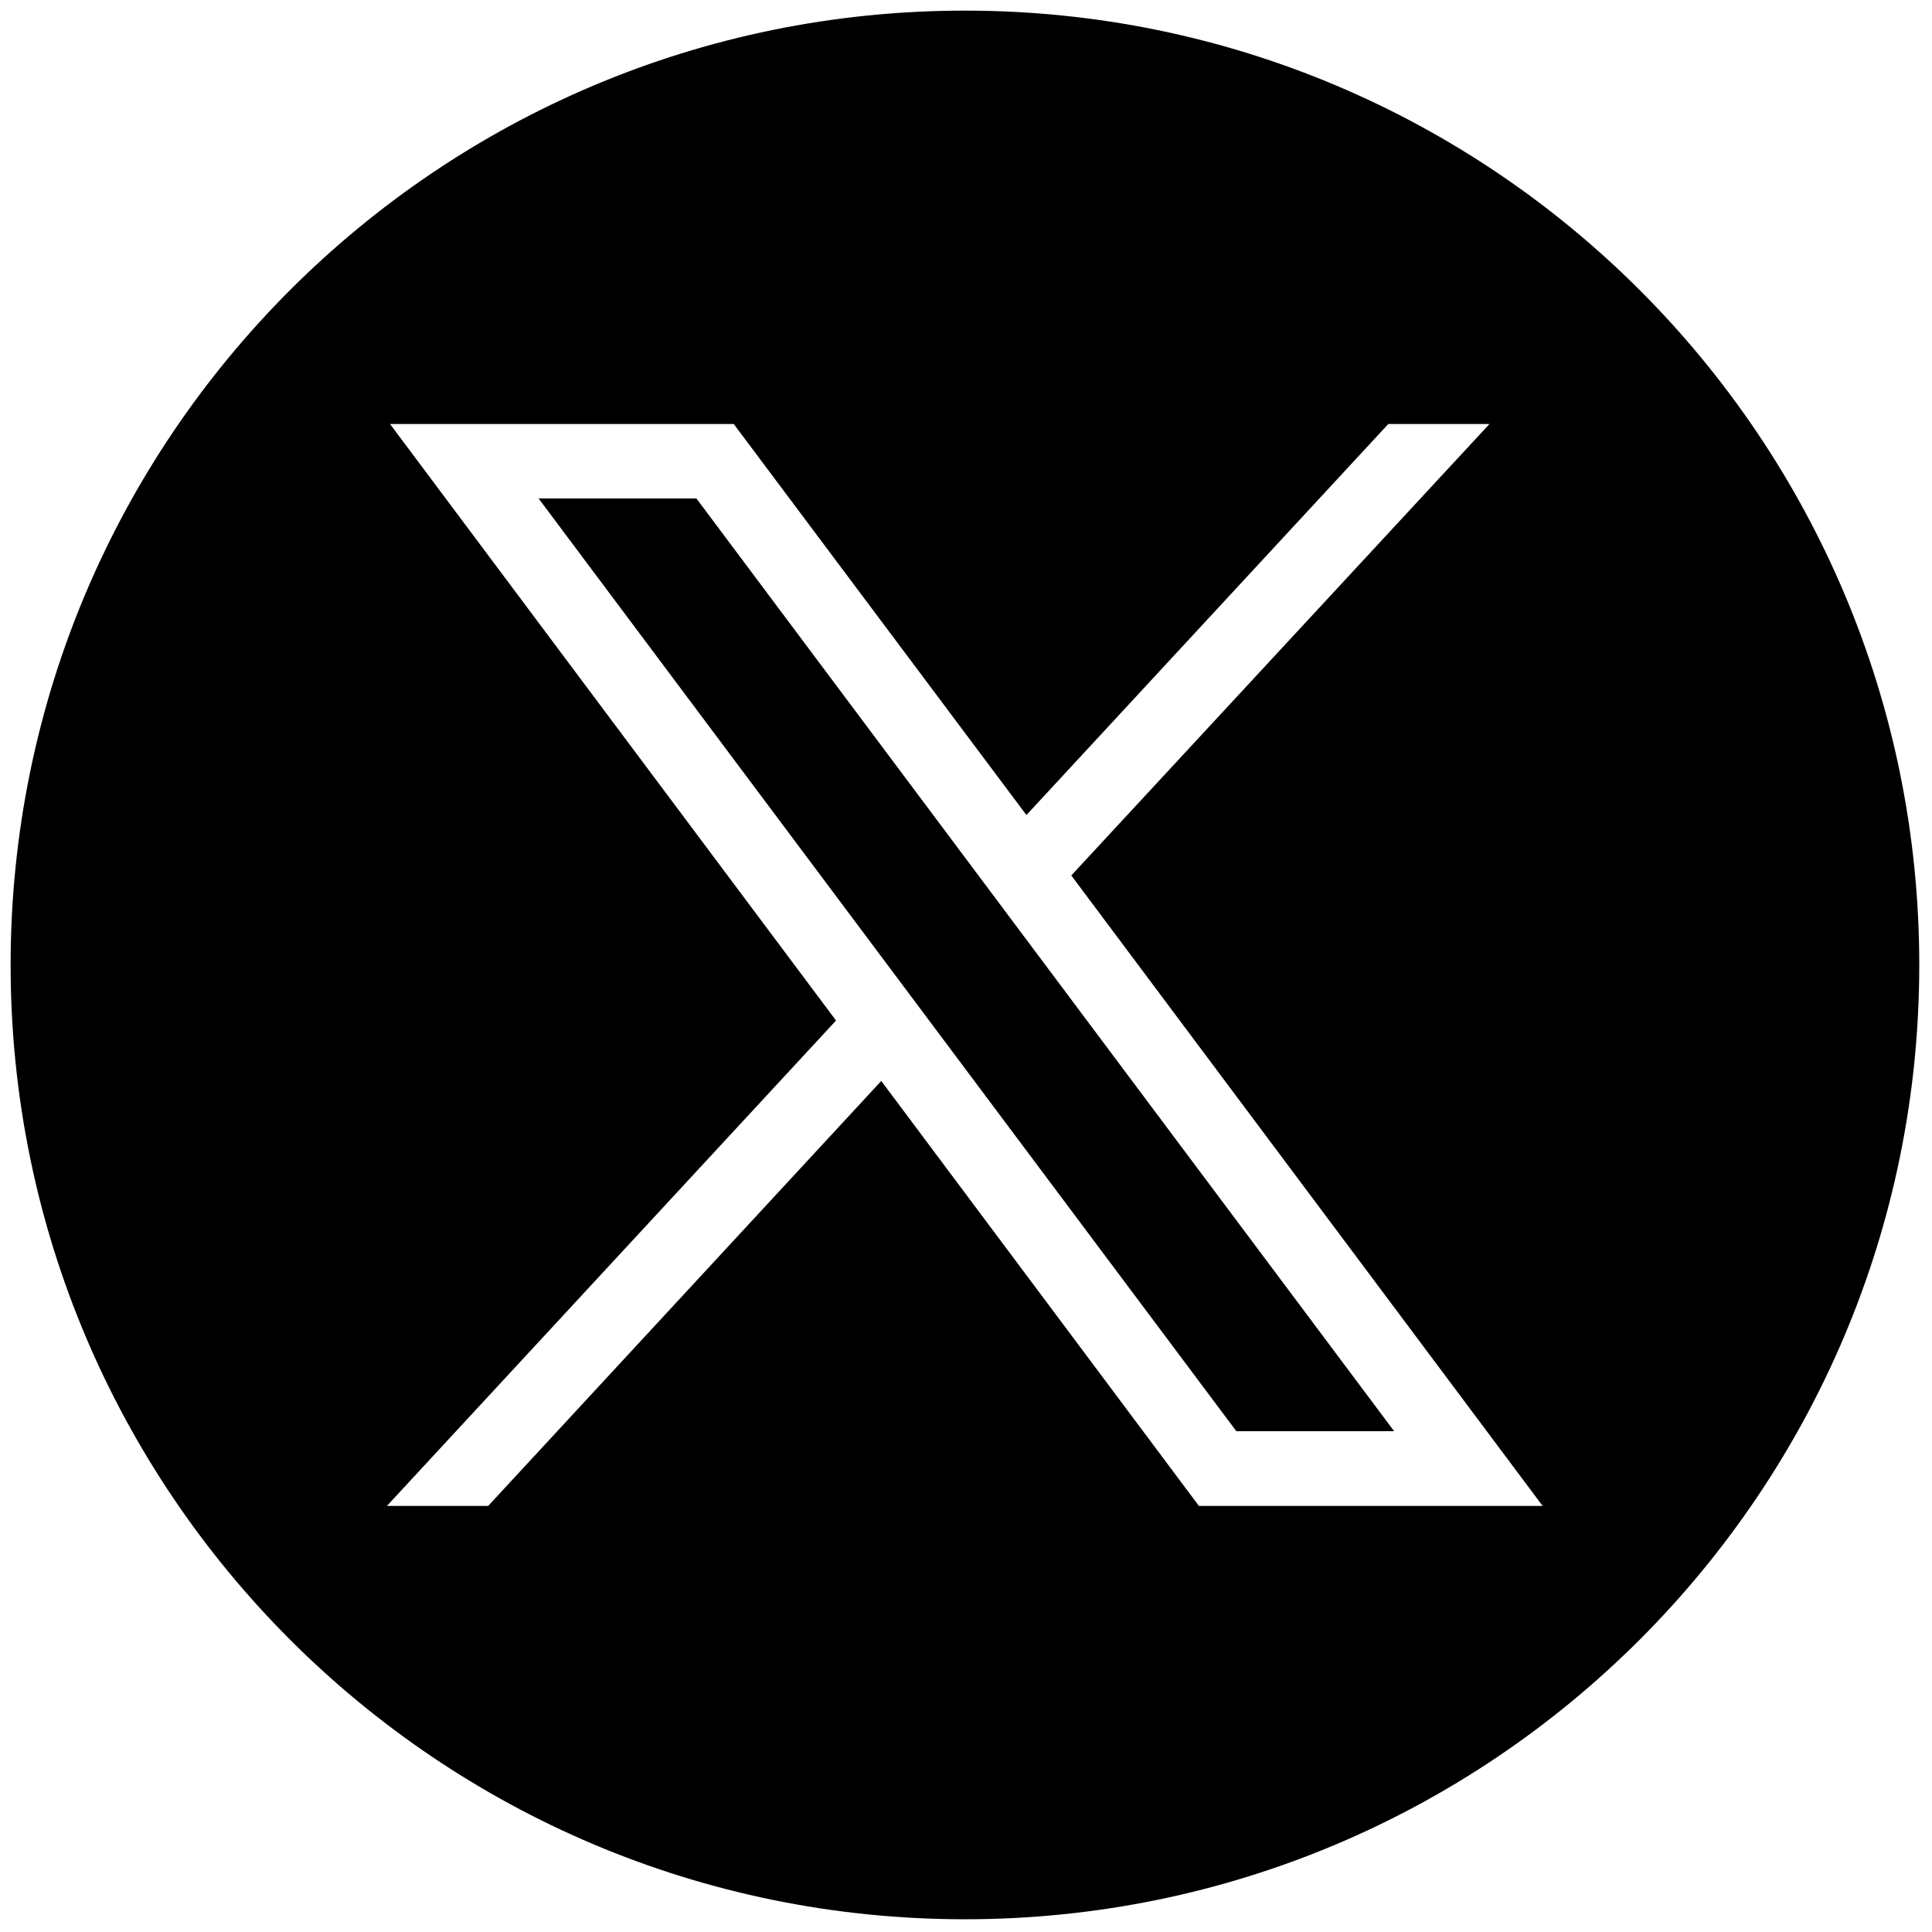
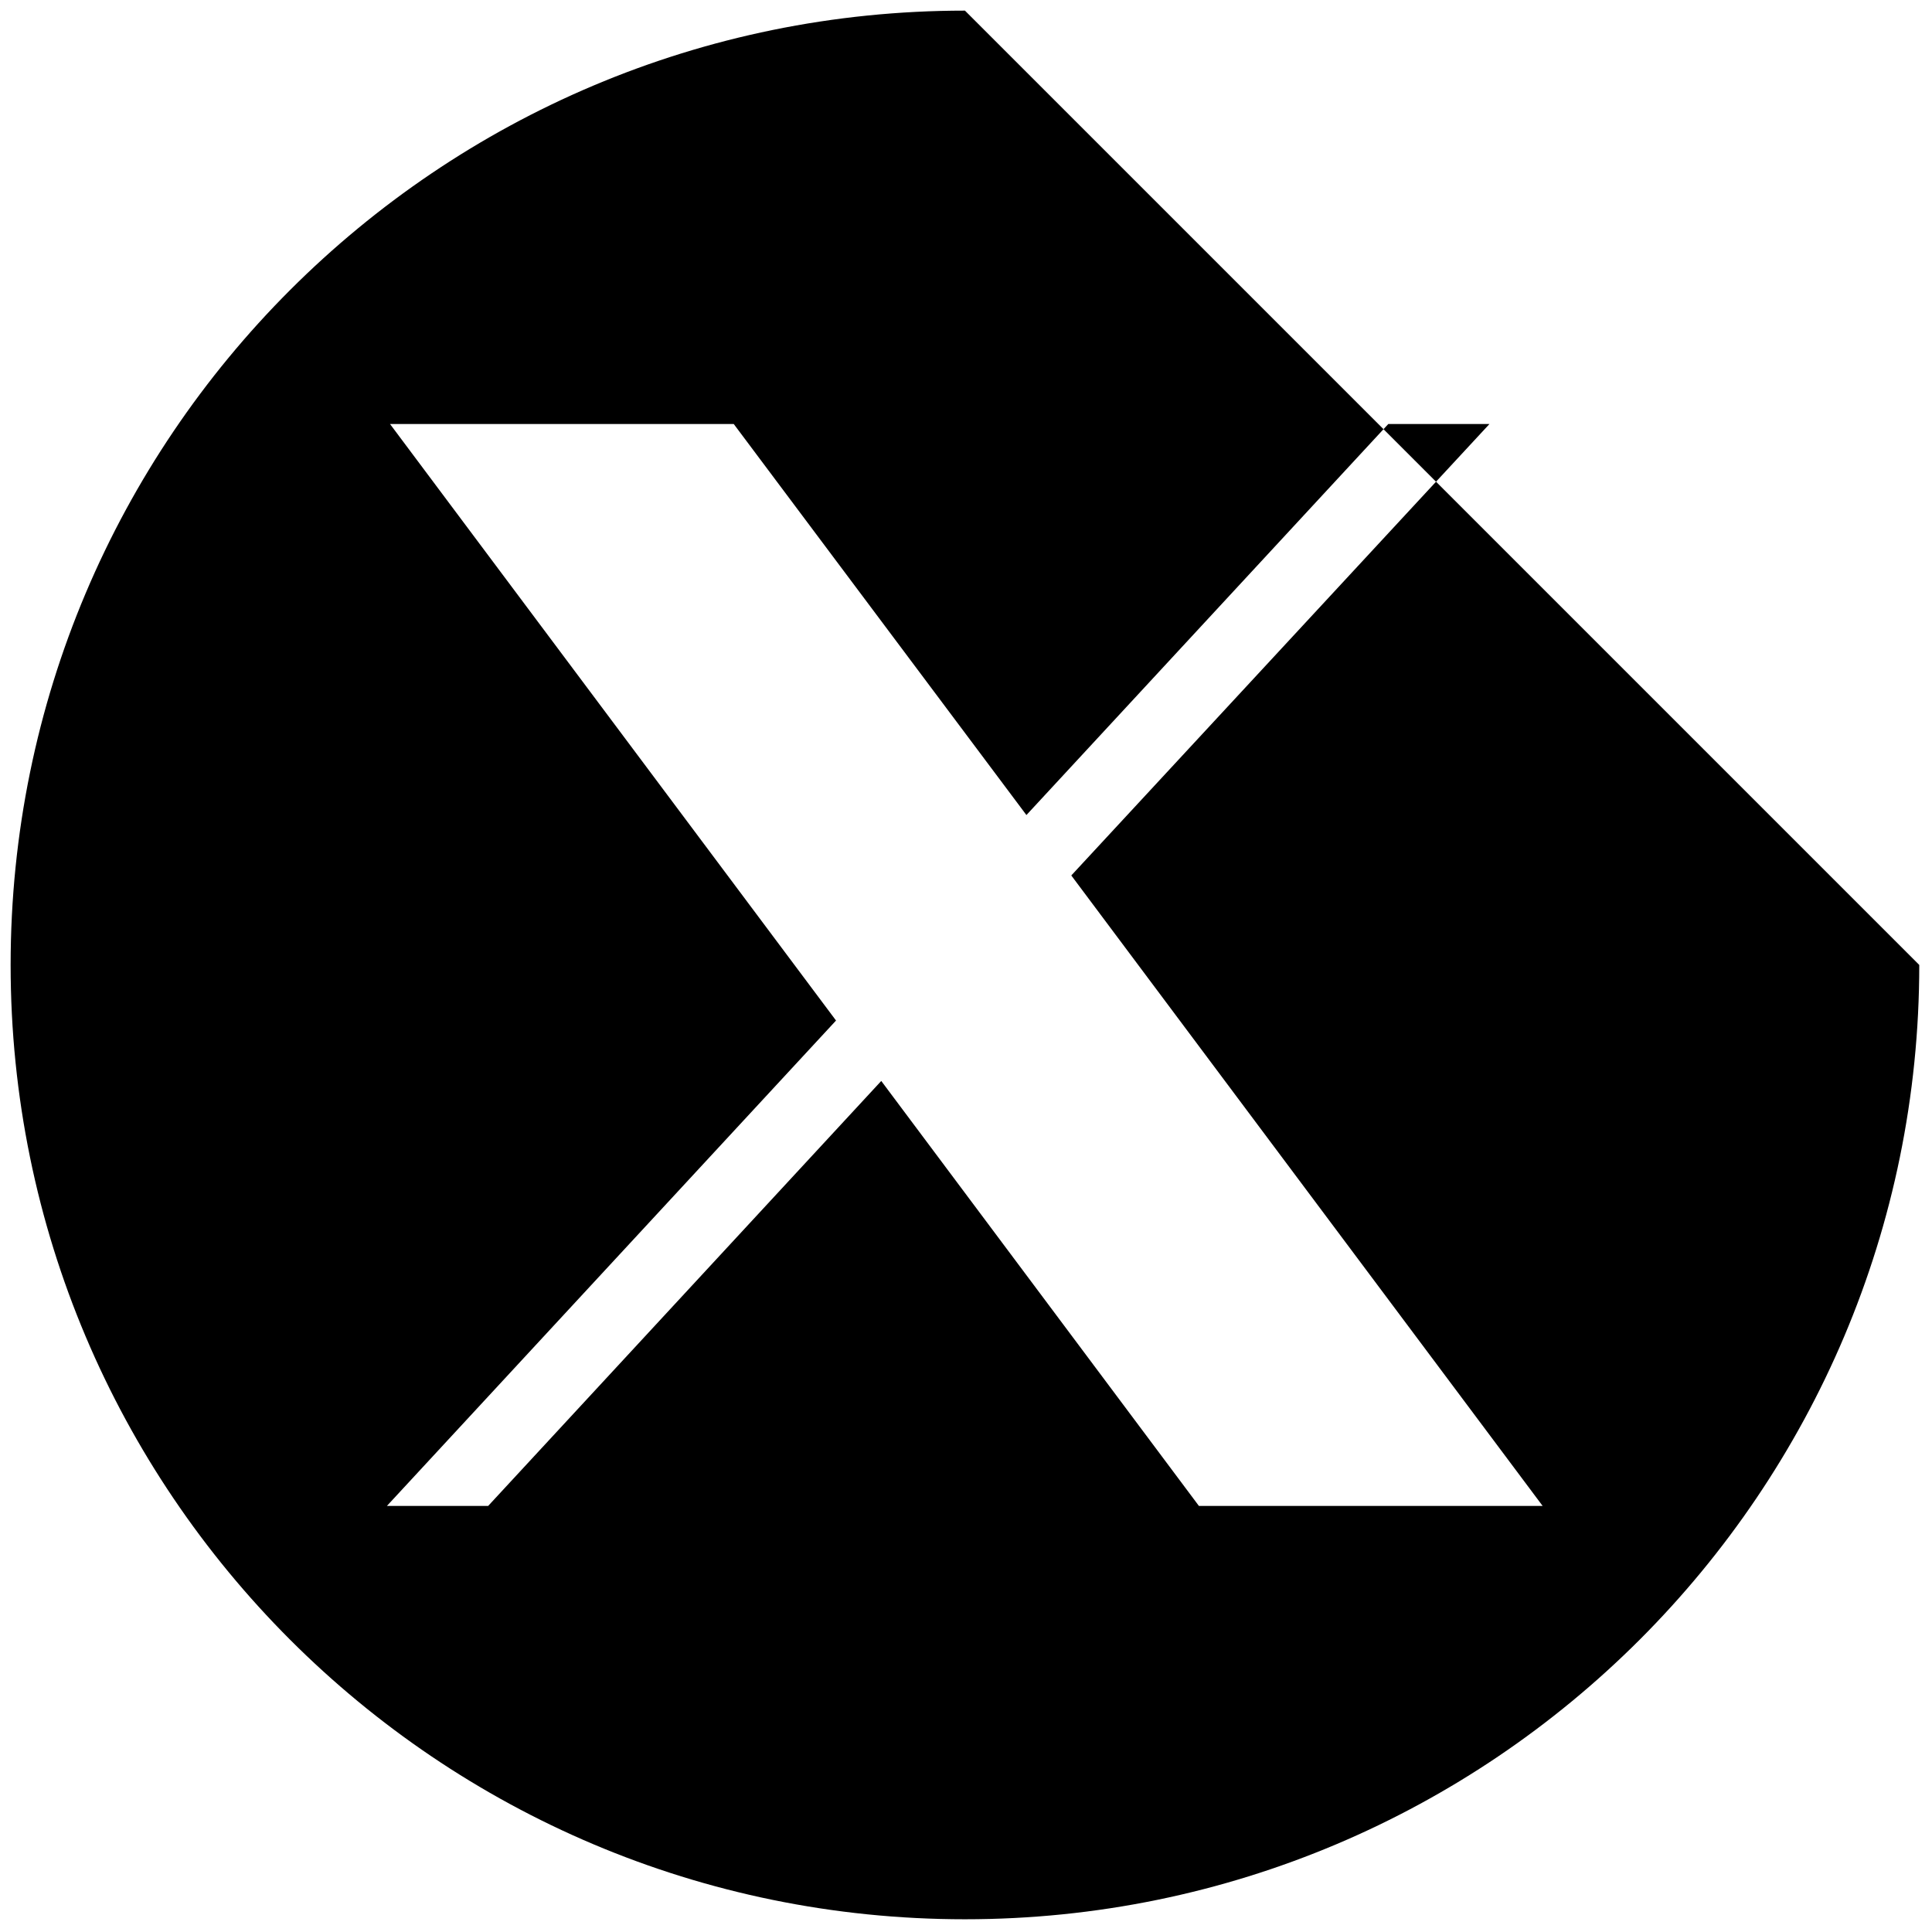
<svg xmlns="http://www.w3.org/2000/svg" width="22px" height="22px" viewBox="0 0 22 22" version="1.1">
  <g id="surface1">
-     <path style=" stroke:none;fill-rule:nonzero;fill:rgb(0%,0%,0%);fill-opacity:1;" d="M 6.133 5.676 L 14.078 16.297 L 15.875 16.297 L 7.93 5.676 Z M 6.133 5.676 " />
-     <path style=" stroke:none;fill-rule:nonzero;fill:rgb(0%,0%,0%);fill-opacity:1;" d="M 10.988 0.121 C 4.984 0.121 0.121 4.984 0.121 10.988 C 0.121 16.988 4.984 21.855 10.988 21.855 C 16.988 21.855 21.855 16.988 21.855 10.988 C 21.855 4.984 16.988 0.121 10.988 0.121 Z M 13.652 17.148 L 10.035 12.309 L 5.559 17.148 L 4.406 17.148 L 9.52 11.621 L 4.441 4.828 L 8.355 4.828 L 11.688 9.281 L 15.809 4.828 L 16.961 4.828 L 12.199 9.969 L 17.566 17.148 Z M 13.652 17.148 " />
+     <path style=" stroke:none;fill-rule:nonzero;fill:rgb(0%,0%,0%);fill-opacity:1;" d="M 10.988 0.121 C 4.984 0.121 0.121 4.984 0.121 10.988 C 0.121 16.988 4.984 21.855 10.988 21.855 C 16.988 21.855 21.855 16.988 21.855 10.988 Z M 13.652 17.148 L 10.035 12.309 L 5.559 17.148 L 4.406 17.148 L 9.52 11.621 L 4.441 4.828 L 8.355 4.828 L 11.688 9.281 L 15.809 4.828 L 16.961 4.828 L 12.199 9.969 L 17.566 17.148 Z M 13.652 17.148 " />
  </g>
</svg>